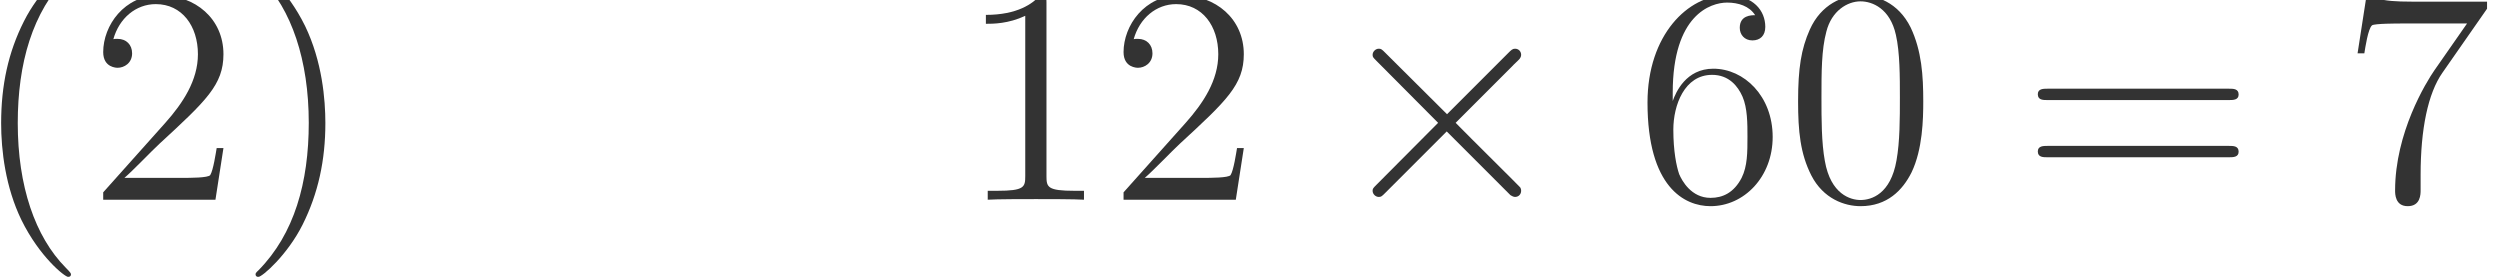
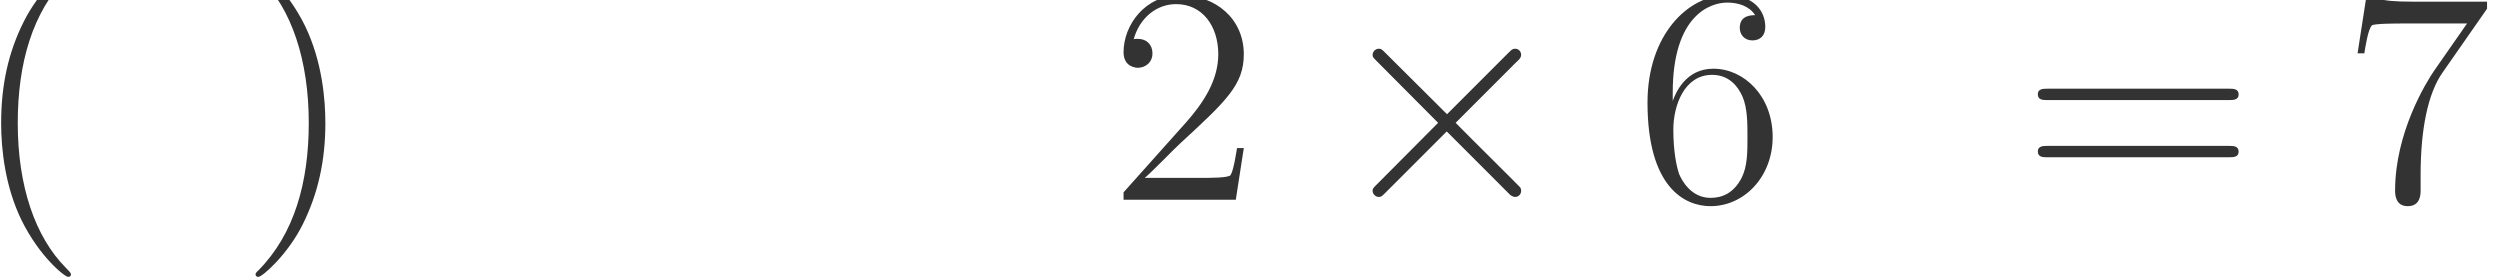
<svg xmlns="http://www.w3.org/2000/svg" width="172.92" height="19.147" viewBox="0 0 129.69 14.36" overflow="hidden">
  <path d="M920.234 30.828C920.234 42.781 920.234 50.766 852.422 118.563 453.578 521.391 230.234 1179.48 230.234 1993.11 230.234 2766.86 417.688 3432.92 880.344 3903.55 920.234 3939.44 920.234 3947.42 920.234 3959.39 920.234 3983.31 900.281 3991.3 884.328 3991.3 832.484 3991.3 505.438 3704.13 310 3313.27 106.594 2910.44 14.859 2483.69 14.859 1993.11 14.859 1638.14 70.703 1163.53 278.094 736.766 513.406 258.156 840.453-1.094 884.328-1.094 900.281-1.094 920.234 6.891 920.234 30.828" fill="#333333" transform="matrix(0.004 0 0 -0.004 0 14.36)" />
-   <path d="M2897.89 1670.05 2810.14 1670.05C2798.19 1602.25 2766.28 1382.89 2726.39 1319.08 2698.47 1283.17 2471.14 1283.17 2351.48 1283.17L1613.63 1283.17C1721.31 1374.91 1964.61 1630.17 2068.31 1725.89 2674.55 2284.27 2897.89 2491.66 2897.89 2886.52 2897.89 3345.17 2534.95 3652.28 2072.3 3652.28 1609.64 3652.28 1338.44 3257.42 1338.44 2914.42 1338.44 2711.02 1513.92 2711.02 1525.89 2711.02 1609.64 2711.02 1713.34 2770.84 1713.34 2898.47 1713.34 3010.16 1637.56 3085.92 1525.89 3085.92 1489.98 3085.92 1482.02 3085.92 1470.05 3081.94 1545.83 3353.16 1761.2 3536.61 2020.45 3536.61 2359.45 3536.61 2566.86 3253.44 2566.86 2886.52 2566.86 2547.5 2371.42 2252.36 2144.09 1997.09L1338.44 1095.72 1338.44 1000 2794.19 1000 2897.89 1670.05" fill="#333333" transform="matrix(0.004 0 0 -0.004 0 14.36)" />
  <path d="M4219.72 1993.11C4219.72 2296.23 4179.84 2790.78 3956.5 3253.44 3721.17 3732.05 3394.13 3991.3 3350.25 3991.3 3334.3 3991.3 3314.36 3983.31 3314.36 3959.39 3314.36 3947.42 3314.36 3939.44 3382.17 3871.64 3781 3468.81 4004.36 2810.73 4004.36 1997.09 4004.36 1223.34 3816.91 557.281 3354.25 86.656 3314.36 50.766 3314.36 42.781 3314.36 30.828 3314.36 6.891 3334.3-1.094 3350.25-1.094 3402.11-1.094 3729.16 286.078 3924.58 676.938 4128 1083.75 4219.72 1514.5 4219.72 1993.11" fill="#333333" transform="matrix(0.004 0 0 -0.004 0 14.36)" />
-   <path d="M13571.7 3556.56C13571.7 3648.3 13571.7 3652.28 13491.9 3652.28 13396.2 3544.59 13196.8 3397.02 12785.9 3397.02L12785.9 3281.36C12877.7 3281.36 13077.1 3281.36 13296.5 3385.06L13296.5 1307.11C13296.5 1163.53 13284.5 1115.66 12933.5 1115.66L12809.9 1115.66 12809.9 1000C12917.6 1007.98 13304.4 1007.98 13436 1007.98 13567.7 1007.98 13950.5 1007.98 14058.2 1000L14058.2 1115.66 13934.6 1115.66C13583.6 1115.66 13571.7 1163.53 13571.7 1307.11L13571.7 3556.56" fill="#333333" transform="matrix(0.004 0 0 -0.004 0 14.36)" />
  <path d="M16130.9 1670.05 16043.1 1670.05C16031.2 1602.25 15999.3 1382.89 15959.4 1319.08 15931.5 1283.17 15704.1 1283.17 15584.5 1283.17L14846.6 1283.17C14954.3 1374.91 15197.6 1630.17 15301.3 1725.89 15907.5 2284.27 16130.9 2491.66 16130.9 2886.52 16130.9 3345.17 15768 3652.28 15305.3 3652.28 14842.6 3652.28 14571.4 3257.42 14571.4 2914.42 14571.4 2711.02 14746.9 2711.02 14758.9 2711.02 14842.6 2711.02 14946.3 2770.84 14946.3 2898.47 14946.3 3010.16 14870.6 3085.92 14758.9 3085.92 14723 3085.92 14715 3085.92 14703 3081.94 14778.8 3353.16 14994.2 3536.61 15253.5 3536.61 15592.5 3536.61 15799.9 3253.44 15799.9 2886.52 15799.9 2547.5 15604.4 2252.36 15377.1 1997.09L14571.4 1095.72 14571.4 1000 16027.2 1000 16130.9 1670.05" fill="#333333" transform="matrix(0.004 0 0 -0.004 0 14.36)" />
  <path d="M18766.5 2108.77 17968.8 2902.47C17920.9 2950.33 17913 2958.3 17881.1 2958.3 17841.2 2958.3 17801.3 2922.41 17801.3 2878.53 17801.3 2850.61 17809.3 2842.64 17853.1 2798.77L18650.8 1997.09 17853.1 1195.44C17809.3 1151.56 17801.3 1143.58 17801.3 1115.66 17801.3 1071.8 17841.2 1035.89 17881.1 1035.89 17913 1035.89 17920.9 1043.88 17968.8 1091.73L18762.5 1885.42 19588.1 1059.83C19596.1 1055.84 19624 1035.89 19647.9 1035.89 19695.8 1035.89 19727.7 1071.8 19727.7 1115.66 19727.7 1123.64 19727.7 1139.59 19715.7 1159.53 19711.7 1167.52 19077.6 1793.69 18878.2 1997.09L19608 2726.97C19628 2750.91 19687.8 2802.75 19707.8 2826.69 19711.7 2834.66 19727.7 2850.61 19727.7 2878.53 19727.7 2922.41 19695.8 2958.3 19647.9 2958.3 19616 2958.3 19600.1 2942.34 19556.2 2898.47L18766.5 2108.77" fill="#333333" transform="matrix(0.004 0 0 -0.004 0 14.36)" />
  <path d="M21693.6 2387.95C21693.6 3397.02 22184.1 3556.56 22399.5 3556.56 22543.1 3556.56 22686.7 3512.69 22762.5 3393.03 22714.6 3393.03 22563 3393.03 22563 3229.52 22563 3141.77 22622.9 3065.98 22726.6 3065.98 22826.3 3065.98 22894.1 3125.81 22894.1 3241.47 22894.1 3448.88 22742.5 3652.28 22395.5 3652.28 21893 3652.28 21366.5 3137.78 21366.5 2260.33 21366.5 1163.53 21845.1 916.25 22184.1 916.25 22618.9 916.25 22989.8 1295.14 22989.8 1813.63 22989.8 2344.09 22618.9 2699.05 22220 2699.05 21865.1 2699.05 21733.5 2391.95 21693.6 2280.28L21693.6 2387.95ZM22184.1 1023.94C21932.9 1023.94 21813.2 1247.28 21777.3 1331.03 21741.4 1434.73 21701.5 1630.17 21701.5 1909.36 21701.5 2224.44 21845.1 2619.28 22204.1 2619.28 22423.5 2619.28 22539.1 2471.72 22598.9 2336.11 22662.8 2188.55 22662.8 1989.13 22662.8 1817.63 22662.8 1614.22 22662.8 1434.73 22587 1283.17 22487.3 1091.73 22343.7 1023.94 22184.1 1023.94" fill="#333333" transform="matrix(0.004 0 0 -0.004 0 14.36)" />
-   <path d="M24942.8 2276.28C24942.8 2607.33 24922.9 2930.38 24779.3 3233.5 24615.8 3564.53 24328.6 3652.28 24133.2 3652.28 23901.8 3652.28 23618.7 3536.61 23471.1 3205.58 23359.4 2954.31 23319.5 2707.03 23319.5 2276.28 23319.5 1889.41 23347.4 1598.27 23491 1315.08 23646.6 1011.97 23921.8 916.25 24129.2 916.25 24476.2 916.25 24675.6 1123.64 24791.2 1354.97 24934.8 1654.09 24942.8 2044.95 24942.8 2276.28ZM24129.2 996.016C24001.5 996.016 23742.3 1067.8 23666.5 1502.53 23622.6 1741.84 23622.6 2044.95 23622.6 2324.14 23622.6 2651.19 23622.6 2946.33 23686.5 3181.66 23754.3 3448.88 23957.7 3572.52 24129.2 3572.52 24280.7 3572.52 24512 3480.78 24587.8 3137.78 24639.7 2910.44 24639.7 2595.36 24639.7 2324.14 24639.7 2056.92 24639.7 1753.81 24595.8 1510.52 24520 1071.8 24268.8 996.016 24129.2 996.016" fill="#333333" transform="matrix(0.004 0 0 -0.004 0 14.36)" />
  <path d="M28905.2 2292.23C28961 2292.23 29032.8 2292.23 29032.8 2364.03 29032.8 2439.81 28965 2439.81 28905.2 2439.81L26556 2439.81C26500.2 2439.81 26428.4 2439.81 26428.4 2368.02 26428.4 2292.23 26496.2 2292.23 26556 2292.23L28905.2 2292.23ZM28905.2 1550.39C28961 1550.39 29032.8 1550.39 29032.8 1622.19 29032.8 1697.97 28965 1697.97 28905.2 1697.97L26556 1697.97C26500.2 1697.97 26428.4 1697.97 26428.4 1626.17 26428.4 1550.39 26496.2 1550.39 26556 1550.39L28905.2 1550.39" fill="#333333" transform="matrix(0.004 0 0 -0.004 0 14.36)" />
  <path d="M32254.5 3476.8 32254.5 3568.53 31293.3 3568.53C30810.7 3568.53 30802.7 3620.38 30786.8 3696.16L30699 3696.16 30575.4 2898.47 30663.1 2898.47C30675.1 2970.27 30711 3217.55 30762.8 3261.42 30794.7 3285.34 31093.9 3285.34 31149.7 3285.34L31995.2 3285.34 31572.5 2679.11C31464.8 2523.56 31062 1869.47 31062 1119.66 31062 1075.78 31062 916.25 31225.5 916.25 31393 916.25 31393 1071.8 31393 1123.64L31393 1323.06C31393 1917.33 31488.7 2379.98 31676.2 2647.2L32254.5 3476.8" fill="#333333" transform="matrix(0.004 0 0 -0.004 0 14.36)" />
-   <path d="M34066.9 1670.05 33979.1 1670.05C33967.2 1602.25 33935.3 1382.89 33895.4 1319.08 33867.5 1283.17 33640.1 1283.17 33520.5 1283.17L32782.6 1283.17C32890.3 1374.91 33133.6 1630.17 33237.3 1725.89 33843.5 2284.27 34066.9 2491.66 34066.9 2886.52 34066.9 3345.17 33704 3652.28 33241.3 3652.28 32778.6 3652.28 32507.4 3257.42 32507.4 2914.42 32507.4 2711.02 32682.9 2711.02 32694.9 2711.02 32778.6 2711.02 32882.3 2770.84 32882.3 2898.47 32882.3 3010.16 32806.6 3085.92 32694.9 3085.92 32659 3085.92 32651 3085.92 32639 3081.94 32714.8 3353.16 32930.2 3536.61 33189.5 3536.61 33528.5 3536.61 33735.9 3253.44 33735.9 2886.52 33735.9 2547.5 33540.4 2252.36 33313.1 1997.09L32507.4 1095.72 32507.4 1000 33963.2 1000 34066.9 1670.05" fill="#333333" transform="matrix(0.004 0 0 -0.004 0 14.36)" />
  <path d="M36051.8 2276.28C36051.8 2607.33 36031.9 2930.38 35888.3 3233.5 35724.8 3564.53 35437.6 3652.28 35242.2 3652.28 35010.8 3652.28 34727.7 3536.61 34580.1 3205.58 34468.4 2954.31 34428.5 2707.03 34428.5 2276.28 34428.5 1889.41 34456.4 1598.27 34600 1315.08 34755.6 1011.97 35030.8 916.25 35238.2 916.25 35585.2 916.25 35784.6 1123.64 35900.2 1354.97 36043.8 1654.09 36051.8 2044.95 36051.8 2276.28ZM35238.2 996.016C35110.5 996.016 34851.3 1067.8 34775.5 1502.53 34731.6 1741.84 34731.6 2044.95 34731.6 2324.14 34731.6 2651.19 34731.6 2946.33 34795.5 3181.66 34863.3 3448.88 35066.7 3572.52 35238.2 3572.52 35389.7 3572.52 35621 3480.78 35696.8 3137.78 35748.7 2910.44 35748.7 2595.36 35748.7 2324.14 35748.7 2056.92 35748.7 1753.81 35704.8 1510.52 35629 1071.8 35377.8 996.016 35238.2 996.016" fill="#333333" transform="matrix(0.004 0 0 -0.004 0 14.36)" />
</svg>